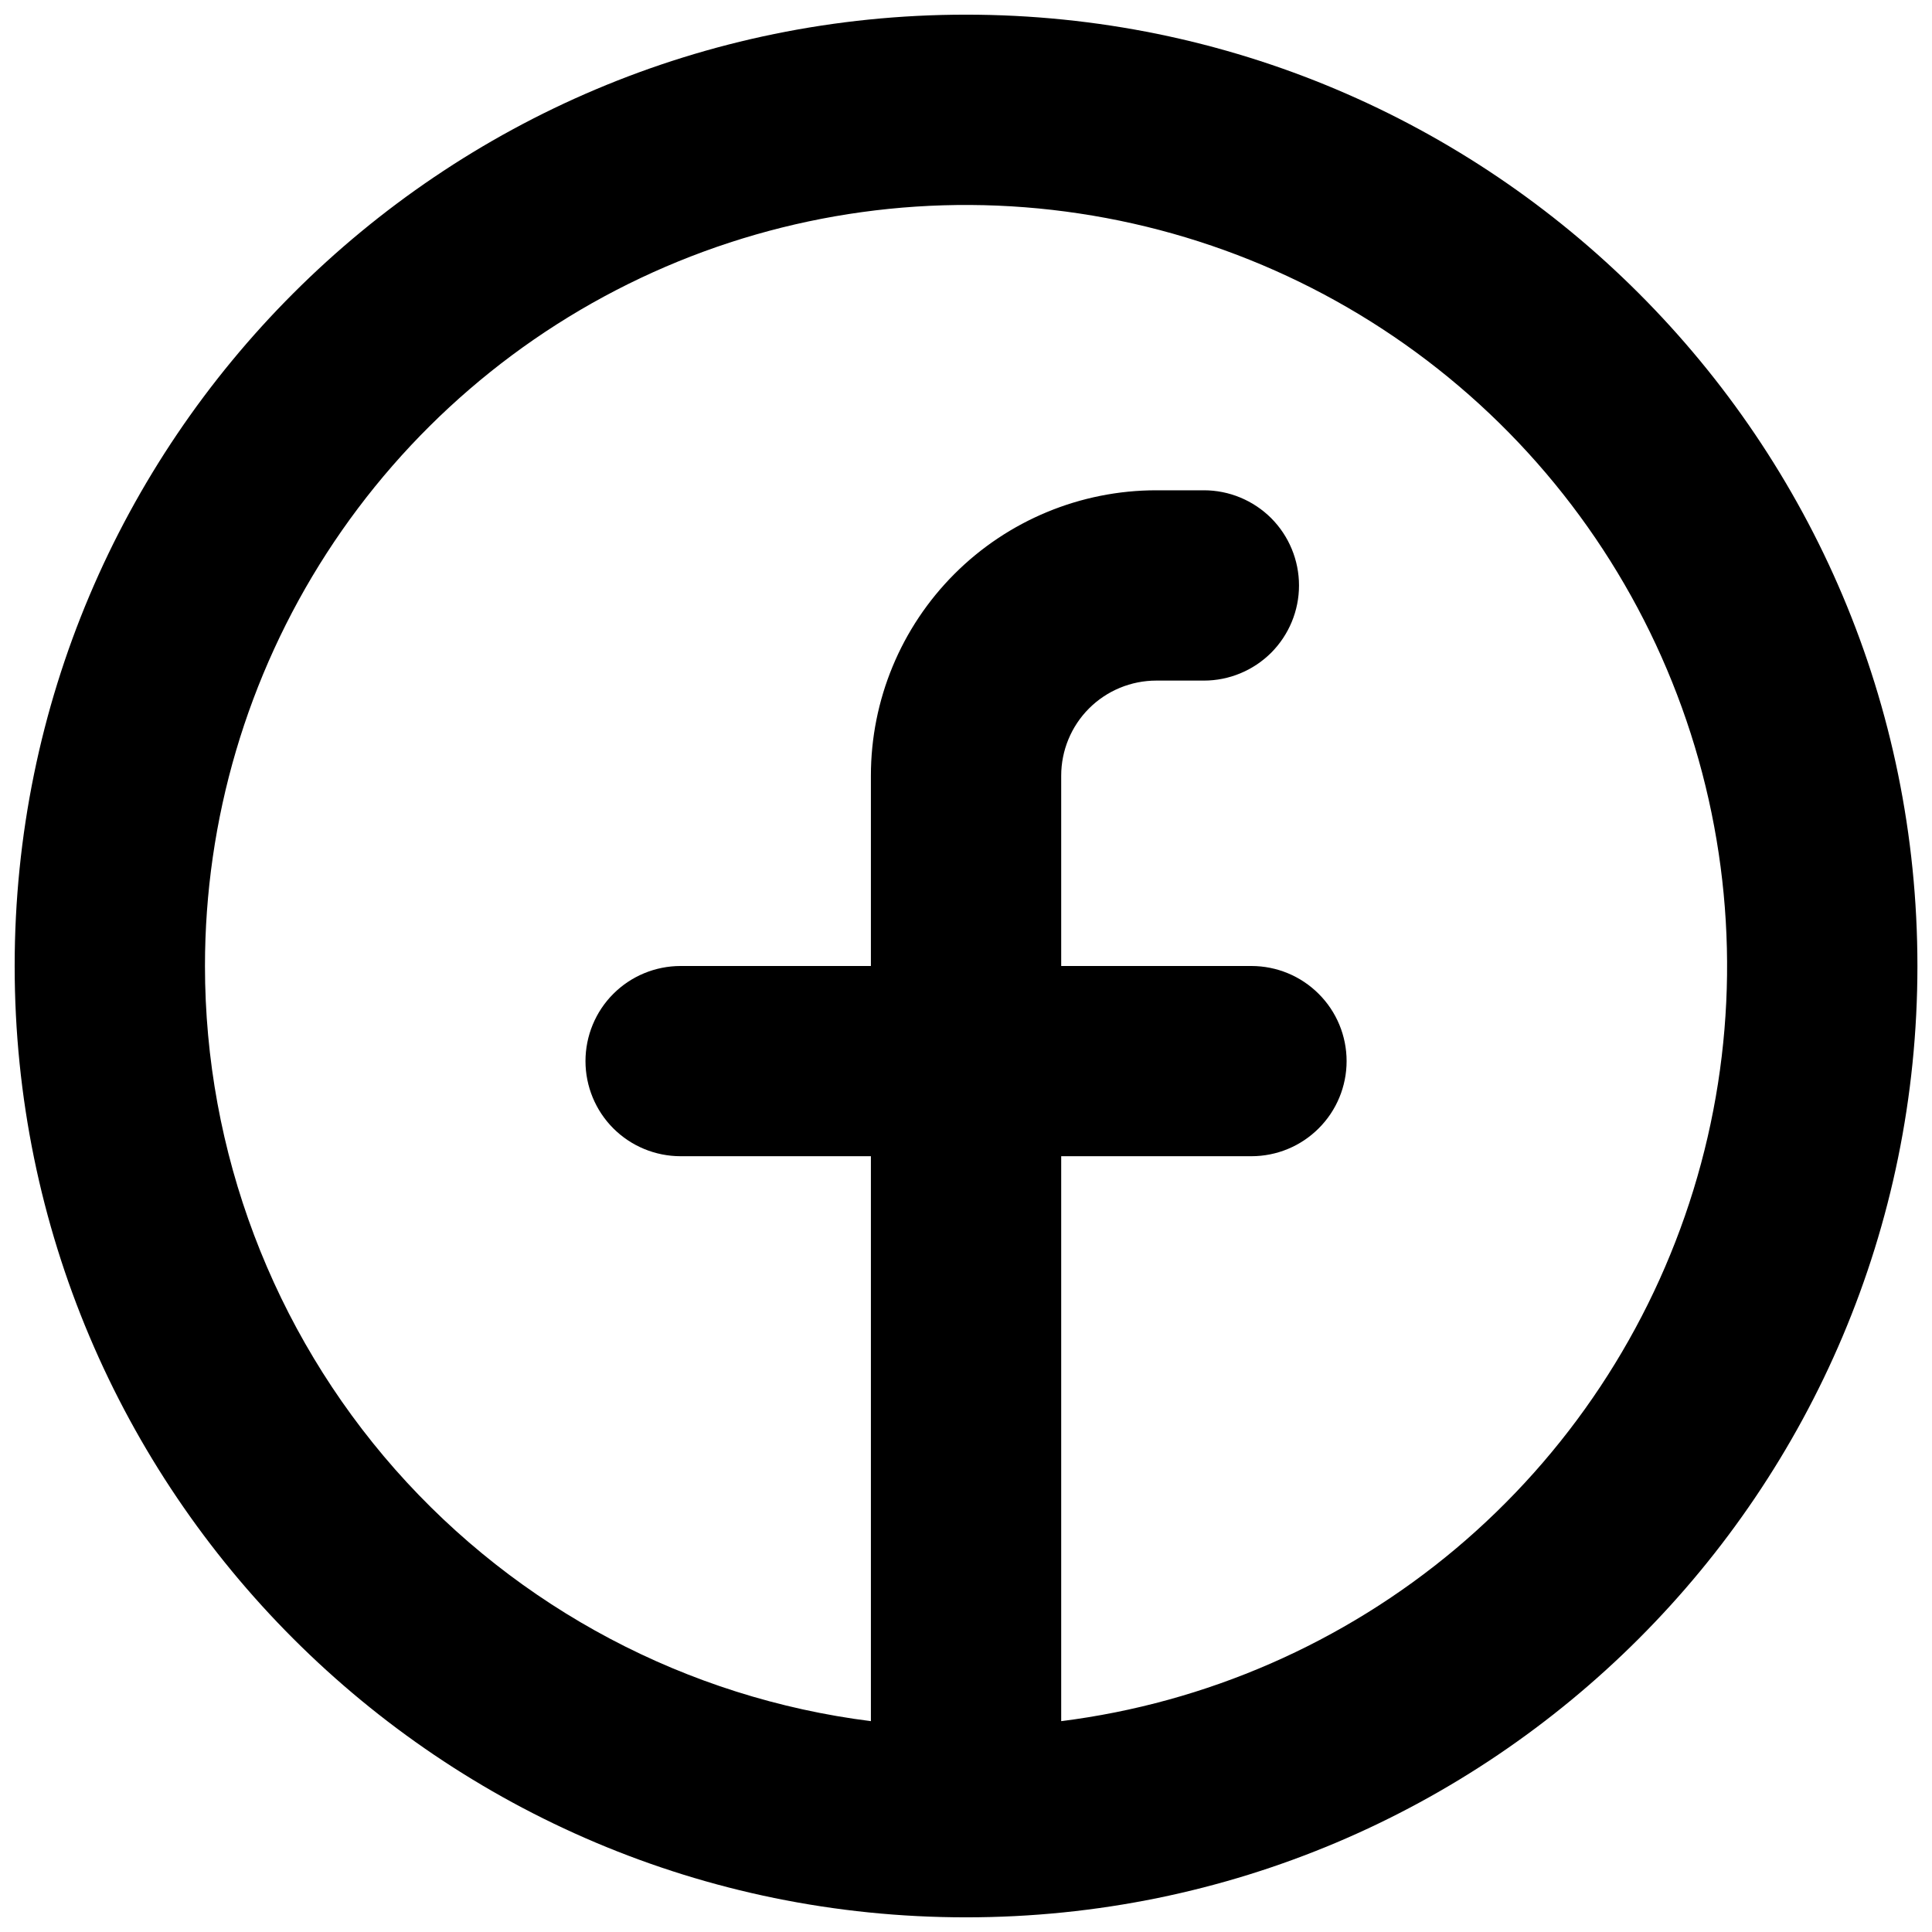
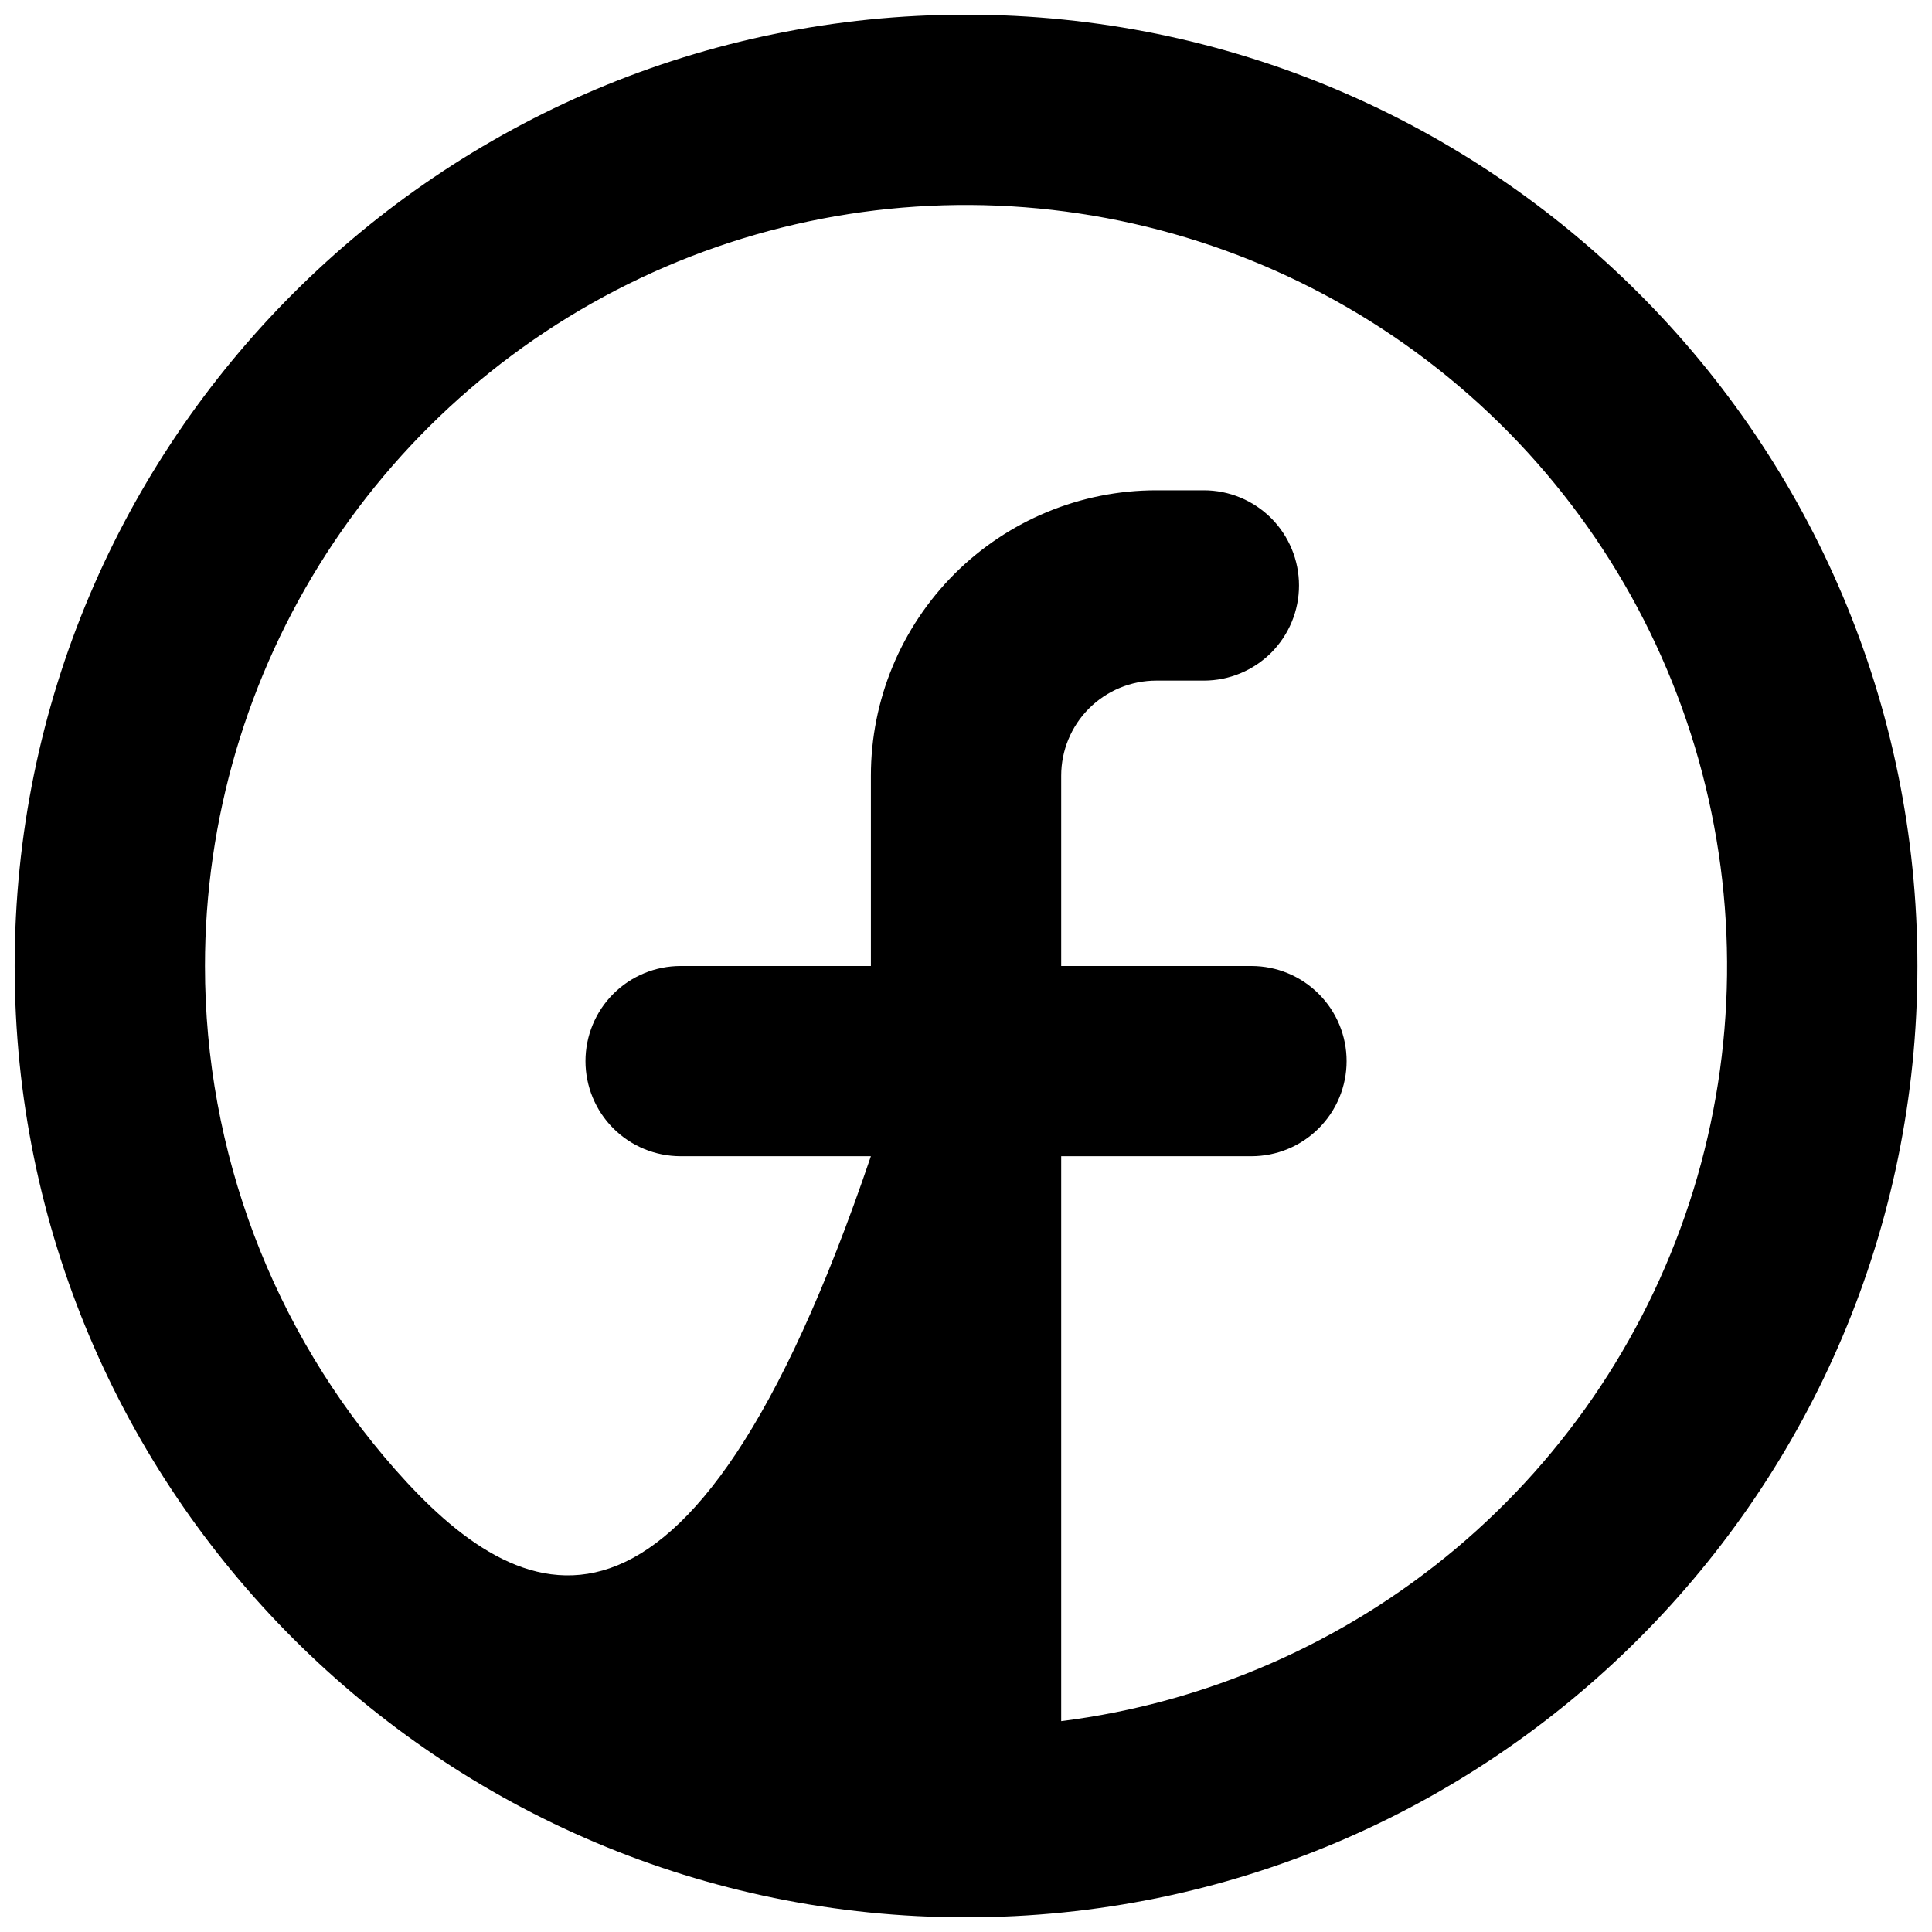
<svg xmlns="http://www.w3.org/2000/svg" width="22" height="22" viewBox="0 0 22 22" fill="none">
-   <path fill-rule="evenodd" clip-rule="evenodd" d="M2.334 11C2.334 9.332 2.815 7.7 3.72 6.299C4.625 4.898 5.915 3.787 7.435 3.101C8.955 2.415 10.641 2.182 12.29 2.431C13.94 2.679 15.482 3.398 16.733 4.501C17.984 5.604 18.89 7.045 19.342 8.65C19.794 10.255 19.774 11.957 19.283 13.551C18.792 15.145 17.852 16.564 16.575 17.637C15.298 18.709 13.738 19.391 12.084 19.599V13.166H14.25C14.538 13.166 14.813 13.052 15.016 12.849C15.22 12.646 15.334 12.37 15.334 12.083C15.334 11.796 15.22 11.52 15.016 11.317C14.813 11.114 14.538 11 14.25 11H12.084V8.833C12.084 8.546 12.198 8.27 12.401 8.067C12.604 7.864 12.88 7.75 13.167 7.75H13.709C13.996 7.75 14.271 7.636 14.475 7.433C14.678 7.229 14.792 6.954 14.792 6.667C14.792 6.379 14.678 6.104 14.475 5.9C14.271 5.697 13.996 5.583 13.709 5.583H13.167C12.305 5.583 11.478 5.926 10.869 6.535C10.259 7.145 9.917 7.971 9.917 8.833V11H7.75C7.463 11 7.187 11.114 6.984 11.317C6.781 11.52 6.667 11.796 6.667 12.083C6.667 12.37 6.781 12.646 6.984 12.849C7.187 13.052 7.463 13.166 7.75 13.166H9.917V19.599C7.823 19.335 5.897 18.316 4.5 16.733C3.104 15.149 2.334 13.111 2.334 11ZM11 21.833C16.984 21.833 21.834 16.983 21.834 11C21.834 5.017 16.984 0.167 11 0.167C5.017 0.167 0.167 5.017 0.167 11C0.167 16.983 5.017 21.833 11 21.833Z" fill="black" />
+   <path fill-rule="evenodd" clip-rule="evenodd" d="M2.334 11C2.334 9.332 2.815 7.7 3.72 6.299C4.625 4.898 5.915 3.787 7.435 3.101C8.955 2.415 10.641 2.182 12.29 2.431C13.94 2.679 15.482 3.398 16.733 4.501C17.984 5.604 18.89 7.045 19.342 8.65C19.794 10.255 19.774 11.957 19.283 13.551C18.792 15.145 17.852 16.564 16.575 17.637C15.298 18.709 13.738 19.391 12.084 19.599V13.166H14.25C14.538 13.166 14.813 13.052 15.016 12.849C15.22 12.646 15.334 12.37 15.334 12.083C15.334 11.796 15.22 11.52 15.016 11.317C14.813 11.114 14.538 11 14.25 11H12.084V8.833C12.084 8.546 12.198 8.27 12.401 8.067C12.604 7.864 12.88 7.75 13.167 7.75H13.709C13.996 7.75 14.271 7.636 14.475 7.433C14.678 7.229 14.792 6.954 14.792 6.667C14.792 6.379 14.678 6.104 14.475 5.9C14.271 5.697 13.996 5.583 13.709 5.583H13.167C12.305 5.583 11.478 5.926 10.869 6.535C10.259 7.145 9.917 7.971 9.917 8.833V11H7.75C7.463 11 7.187 11.114 6.984 11.317C6.781 11.52 6.667 11.796 6.667 12.083C6.667 12.37 6.781 12.646 6.984 12.849C7.187 13.052 7.463 13.166 7.75 13.166H9.917C7.823 19.335 5.897 18.316 4.5 16.733C3.104 15.149 2.334 13.111 2.334 11ZM11 21.833C16.984 21.833 21.834 16.983 21.834 11C21.834 5.017 16.984 0.167 11 0.167C5.017 0.167 0.167 5.017 0.167 11C0.167 16.983 5.017 21.833 11 21.833Z" fill="black" />
</svg>